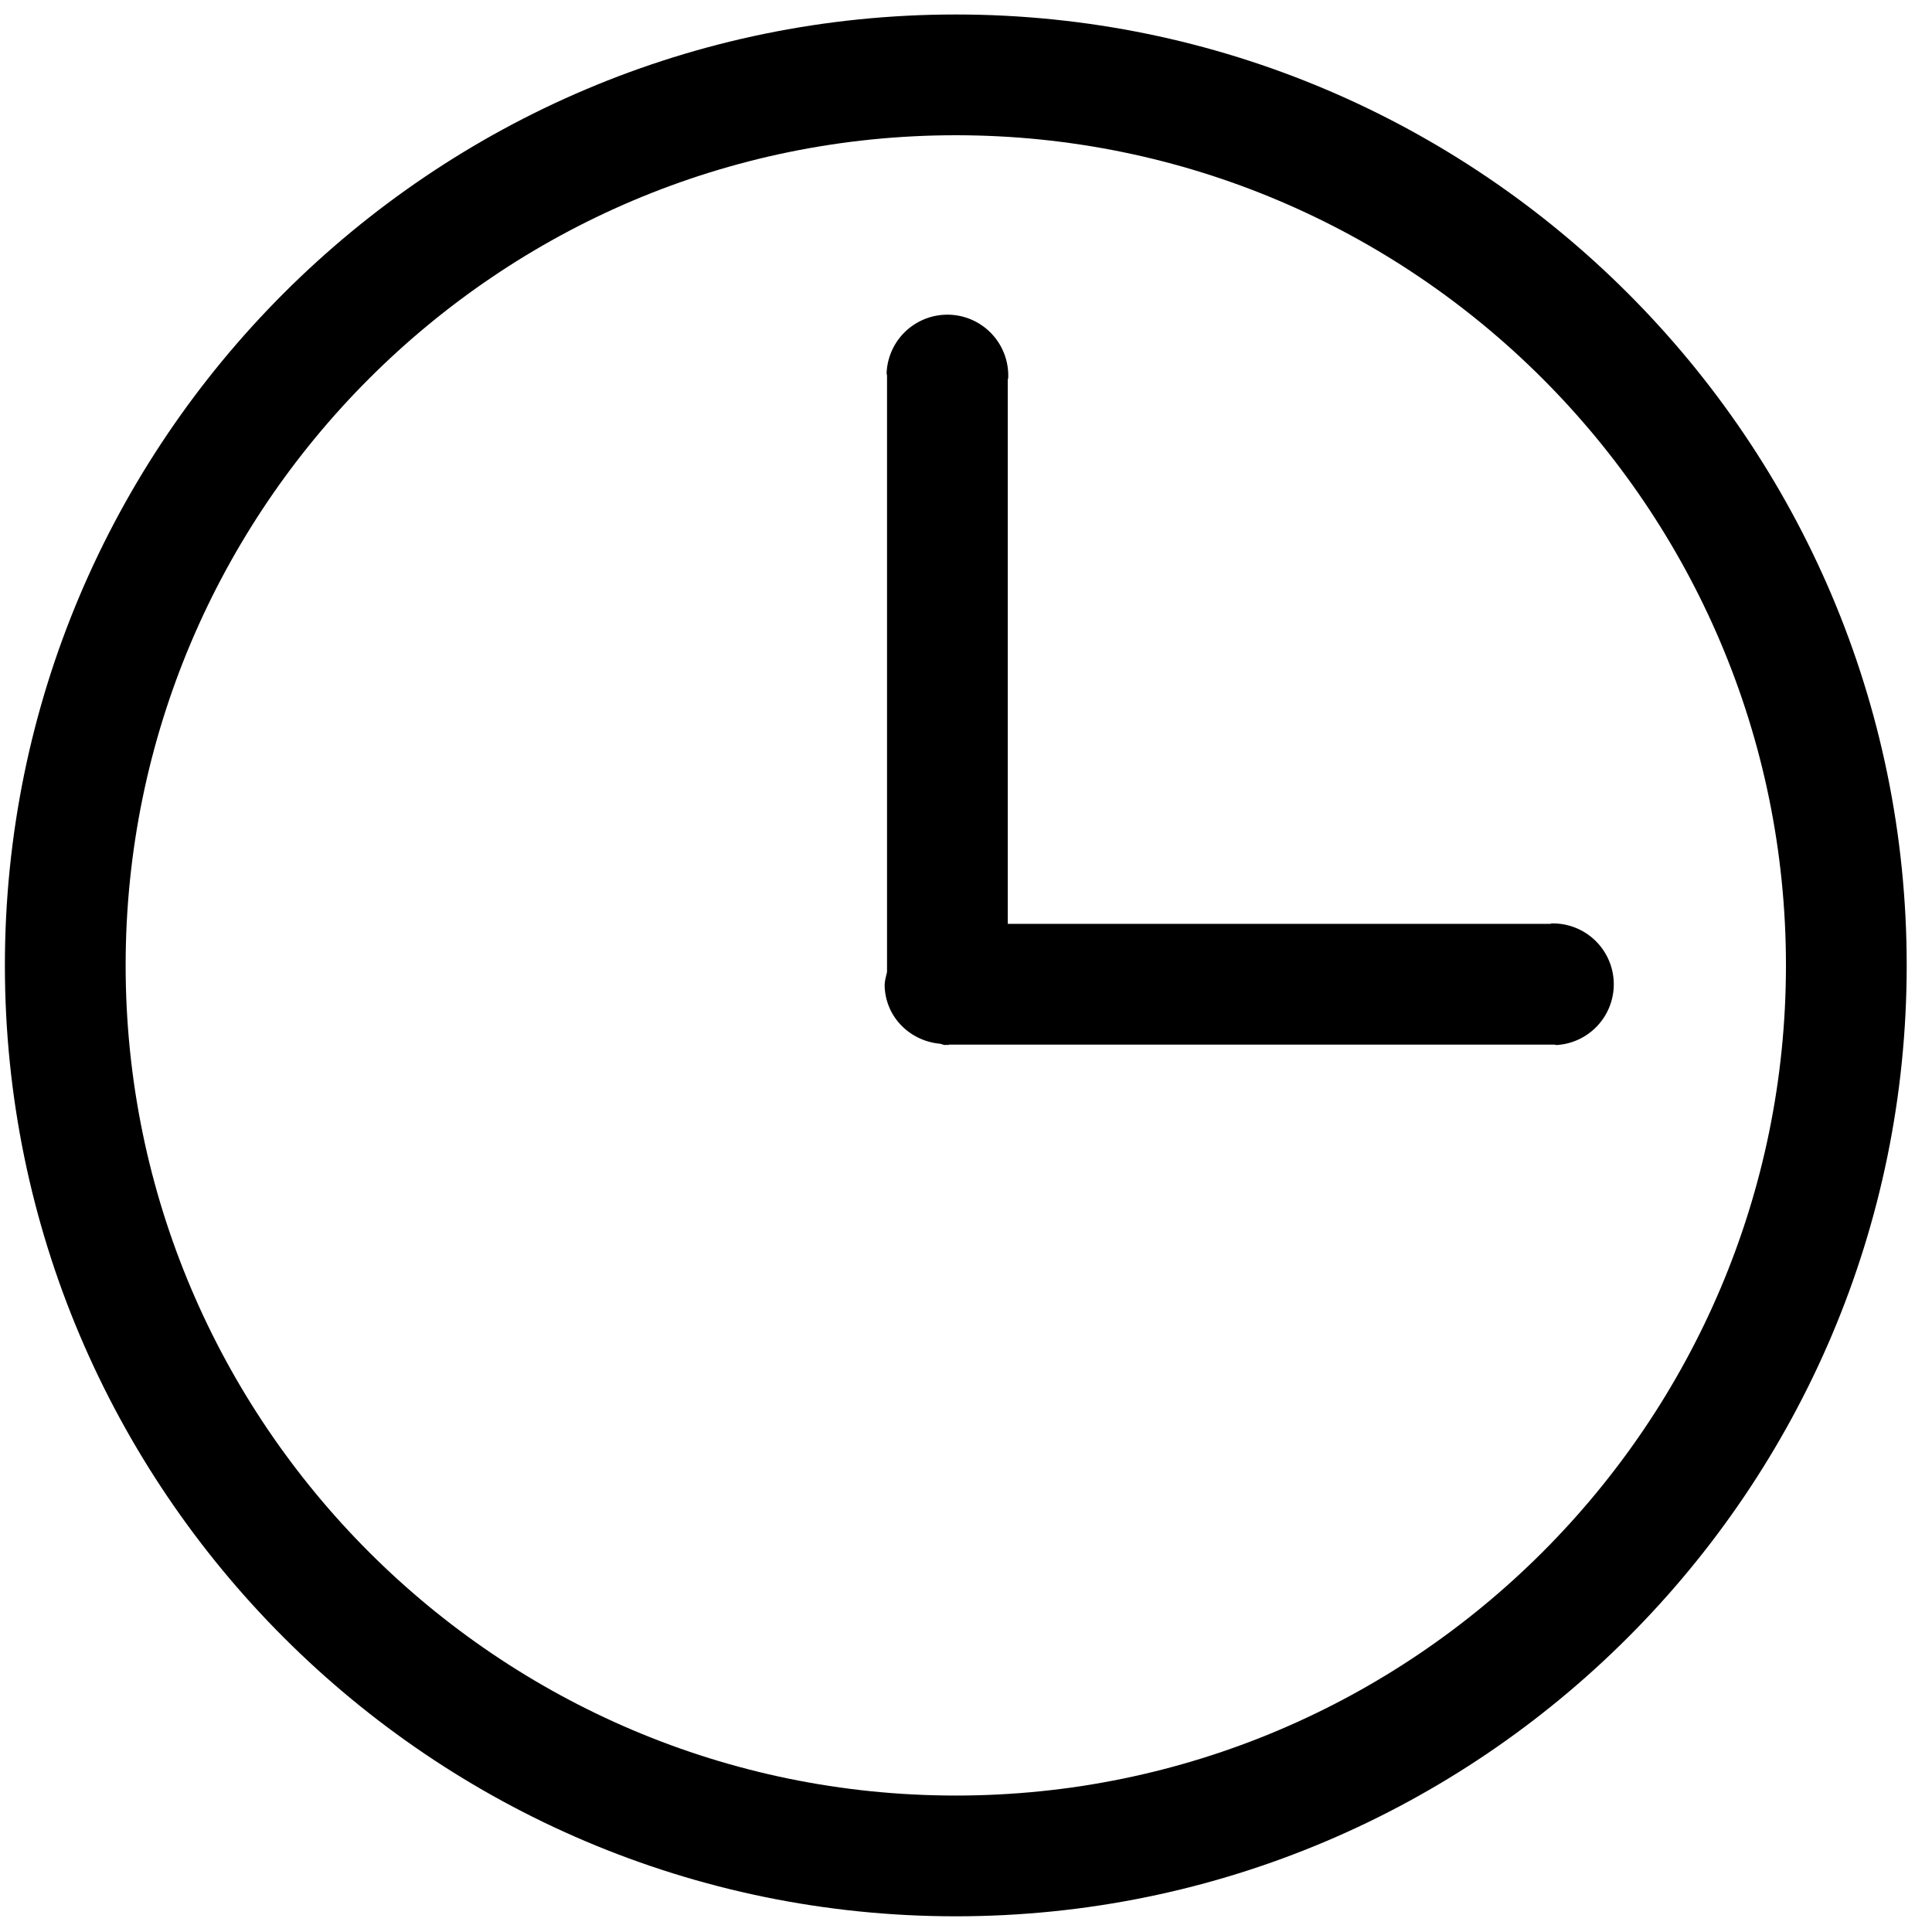
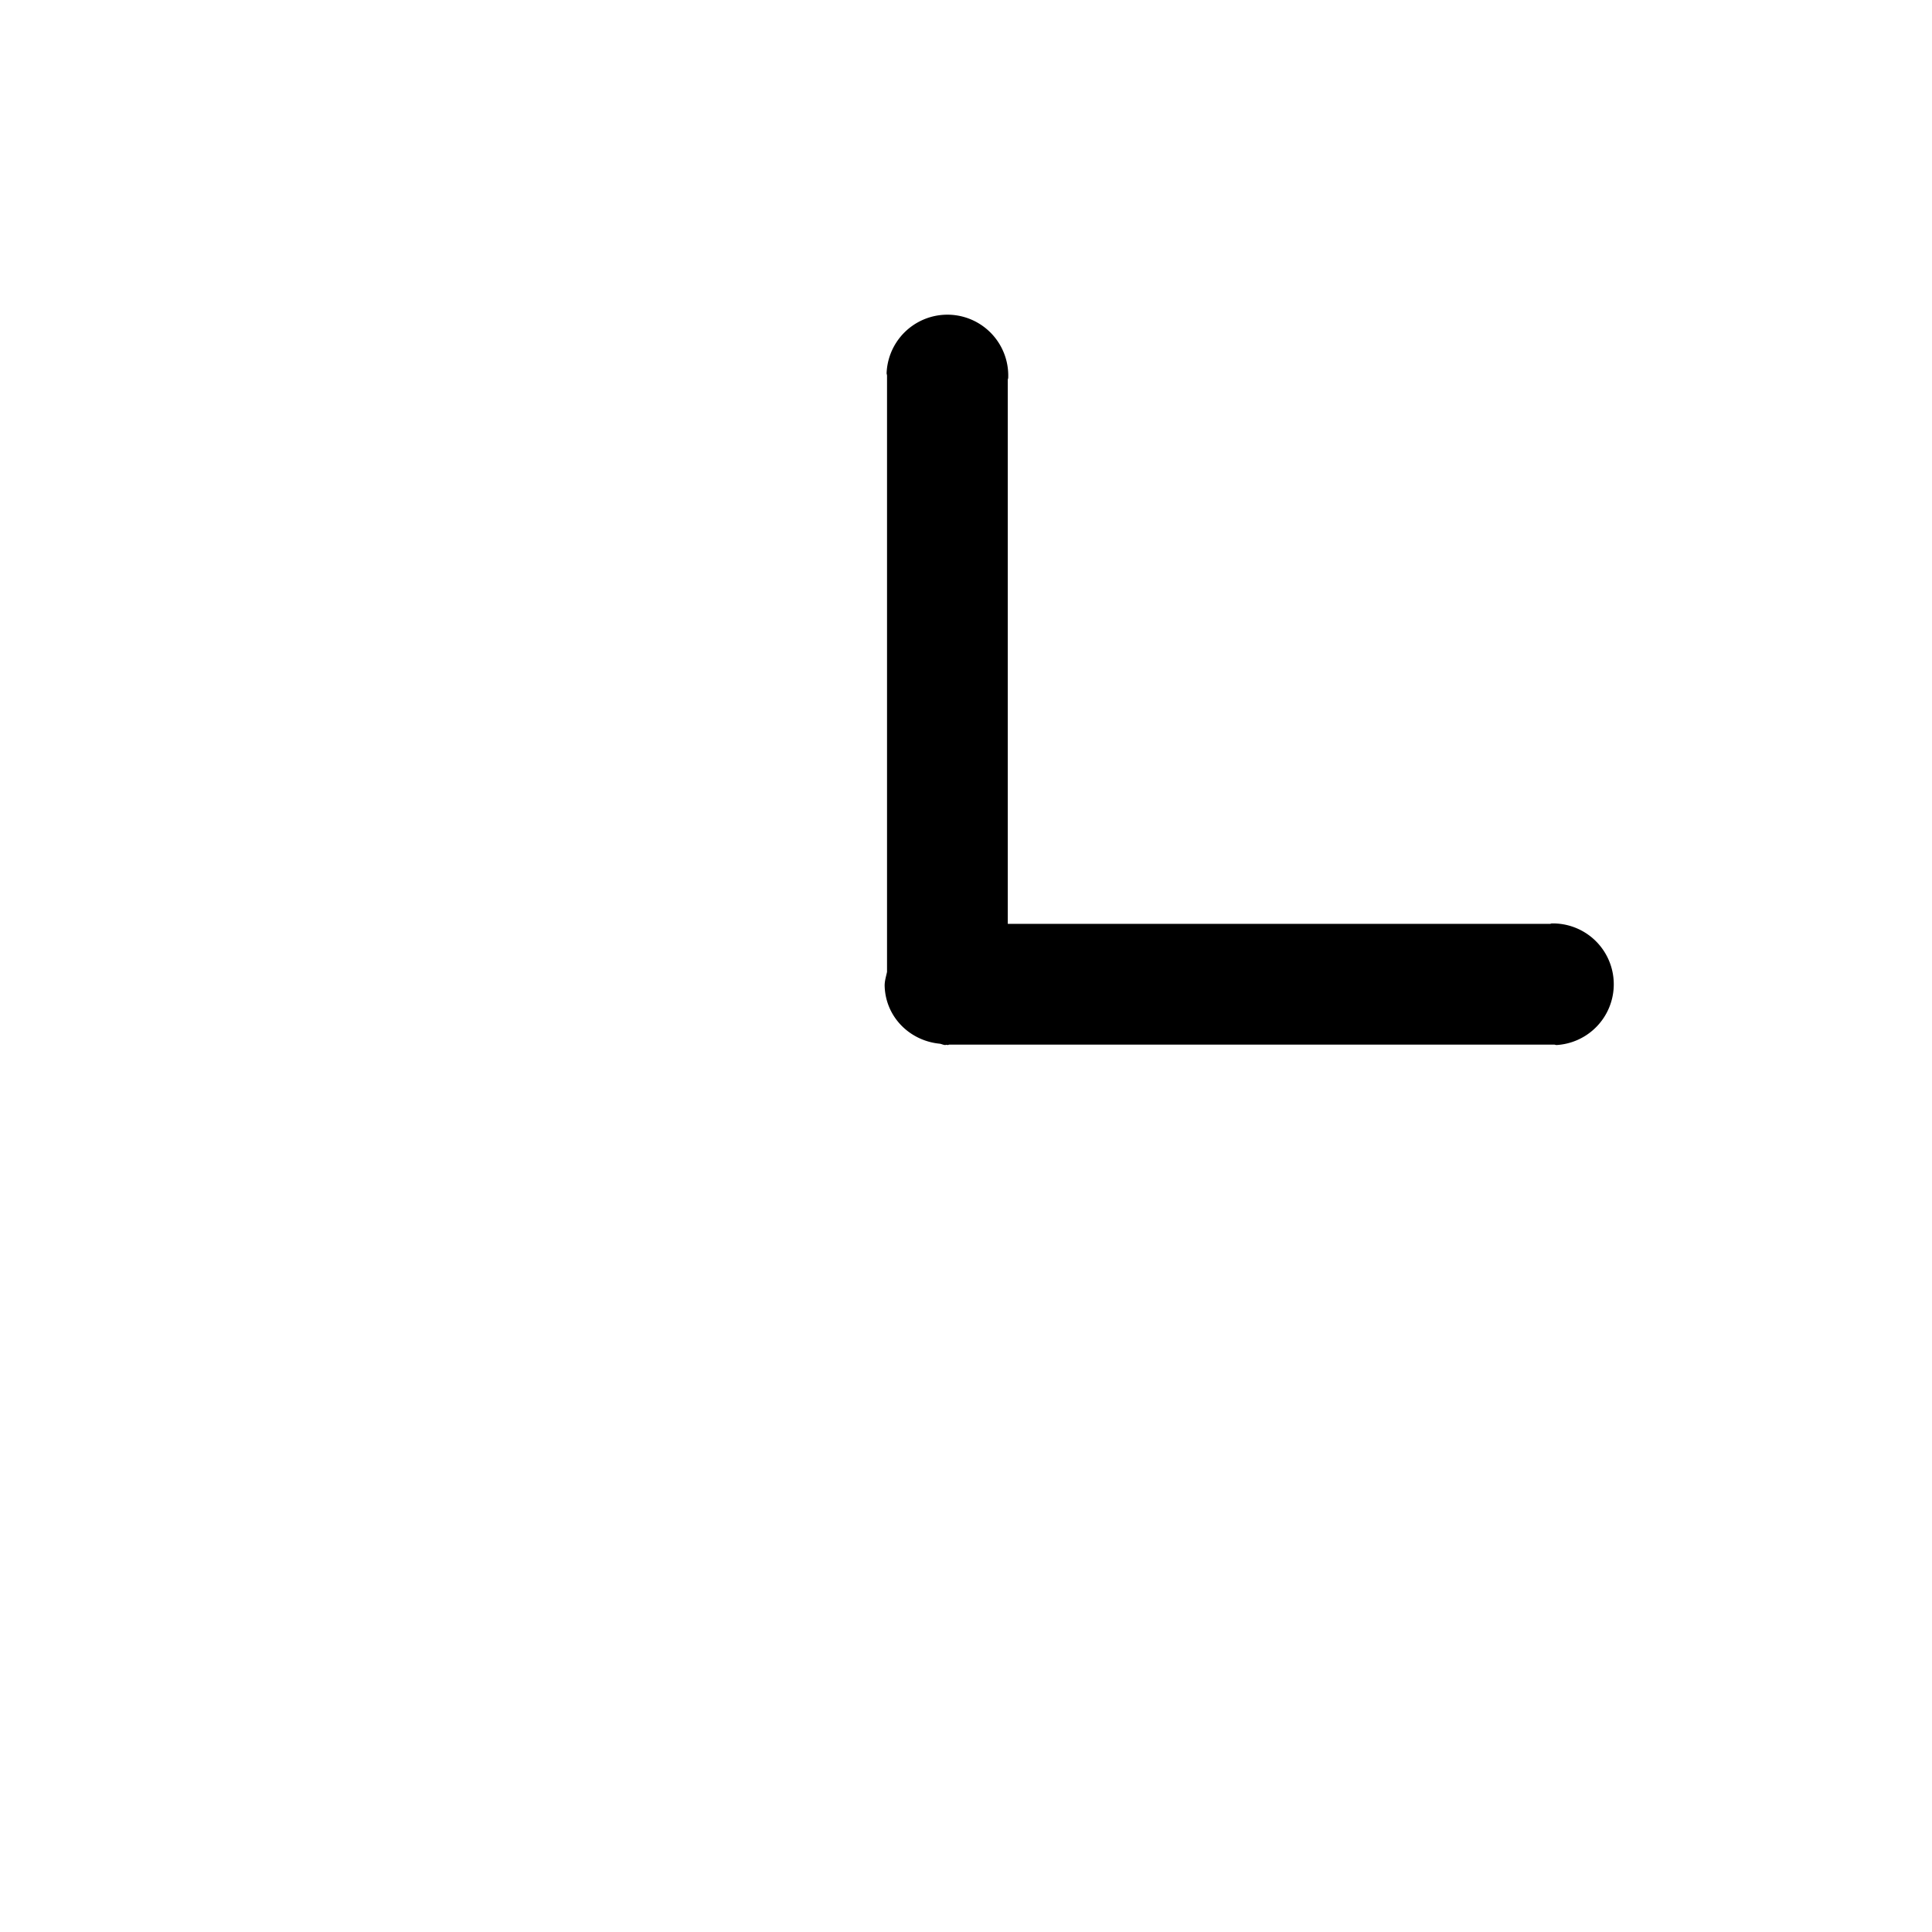
<svg xmlns="http://www.w3.org/2000/svg" t="1723088618979" class="icon" viewBox="0 0 1024 1024" version="1.1" p-id="69839" width="200" height="200">
-   <path d="M506.592 951.68c-242.624 0-440-197.408-440-440 0-242.656 197.376-440 440-440s440 197.344 440 440c0 242.592-197.376 440-440 440m0-944C228.672 7.68 2.592 233.696 2.592 511.68c0 277.888 226.08 504 504 504 277.92 0 504-226.112 504-504 0-277.952-226.08-504-504-504" fill="#000000" p-id="69840" />
  <path d="M534.144 489.664V201.216c0.032-0.32 0.224-0.576 0.224-0.896a32.224 32.224 0 0 0-64.448-2.56c0 0.512 0.224 0.896 0.224 1.376v316c-0.544 2.56-1.376 5.056-1.248 7.776 0.64 16.288 13.376 28.736 29.152 30.272 0.992 0.128 1.824 0.64 2.88 0.704 0.224 0 0.416-0.128 0.672-0.128 0.256 0 0.448 0.128 0.704 0.128 0.32-0.032 0.576-0.224 0.896-0.224H823.68c0.48 0 0.864 0.224 1.344 0.224a32.256 32.256 0 0 0-2.528-64.448c-0.32 0-0.608 0.192-0.928 0.224h-287.36z" fill="#000000" p-id="69841" />
</svg>